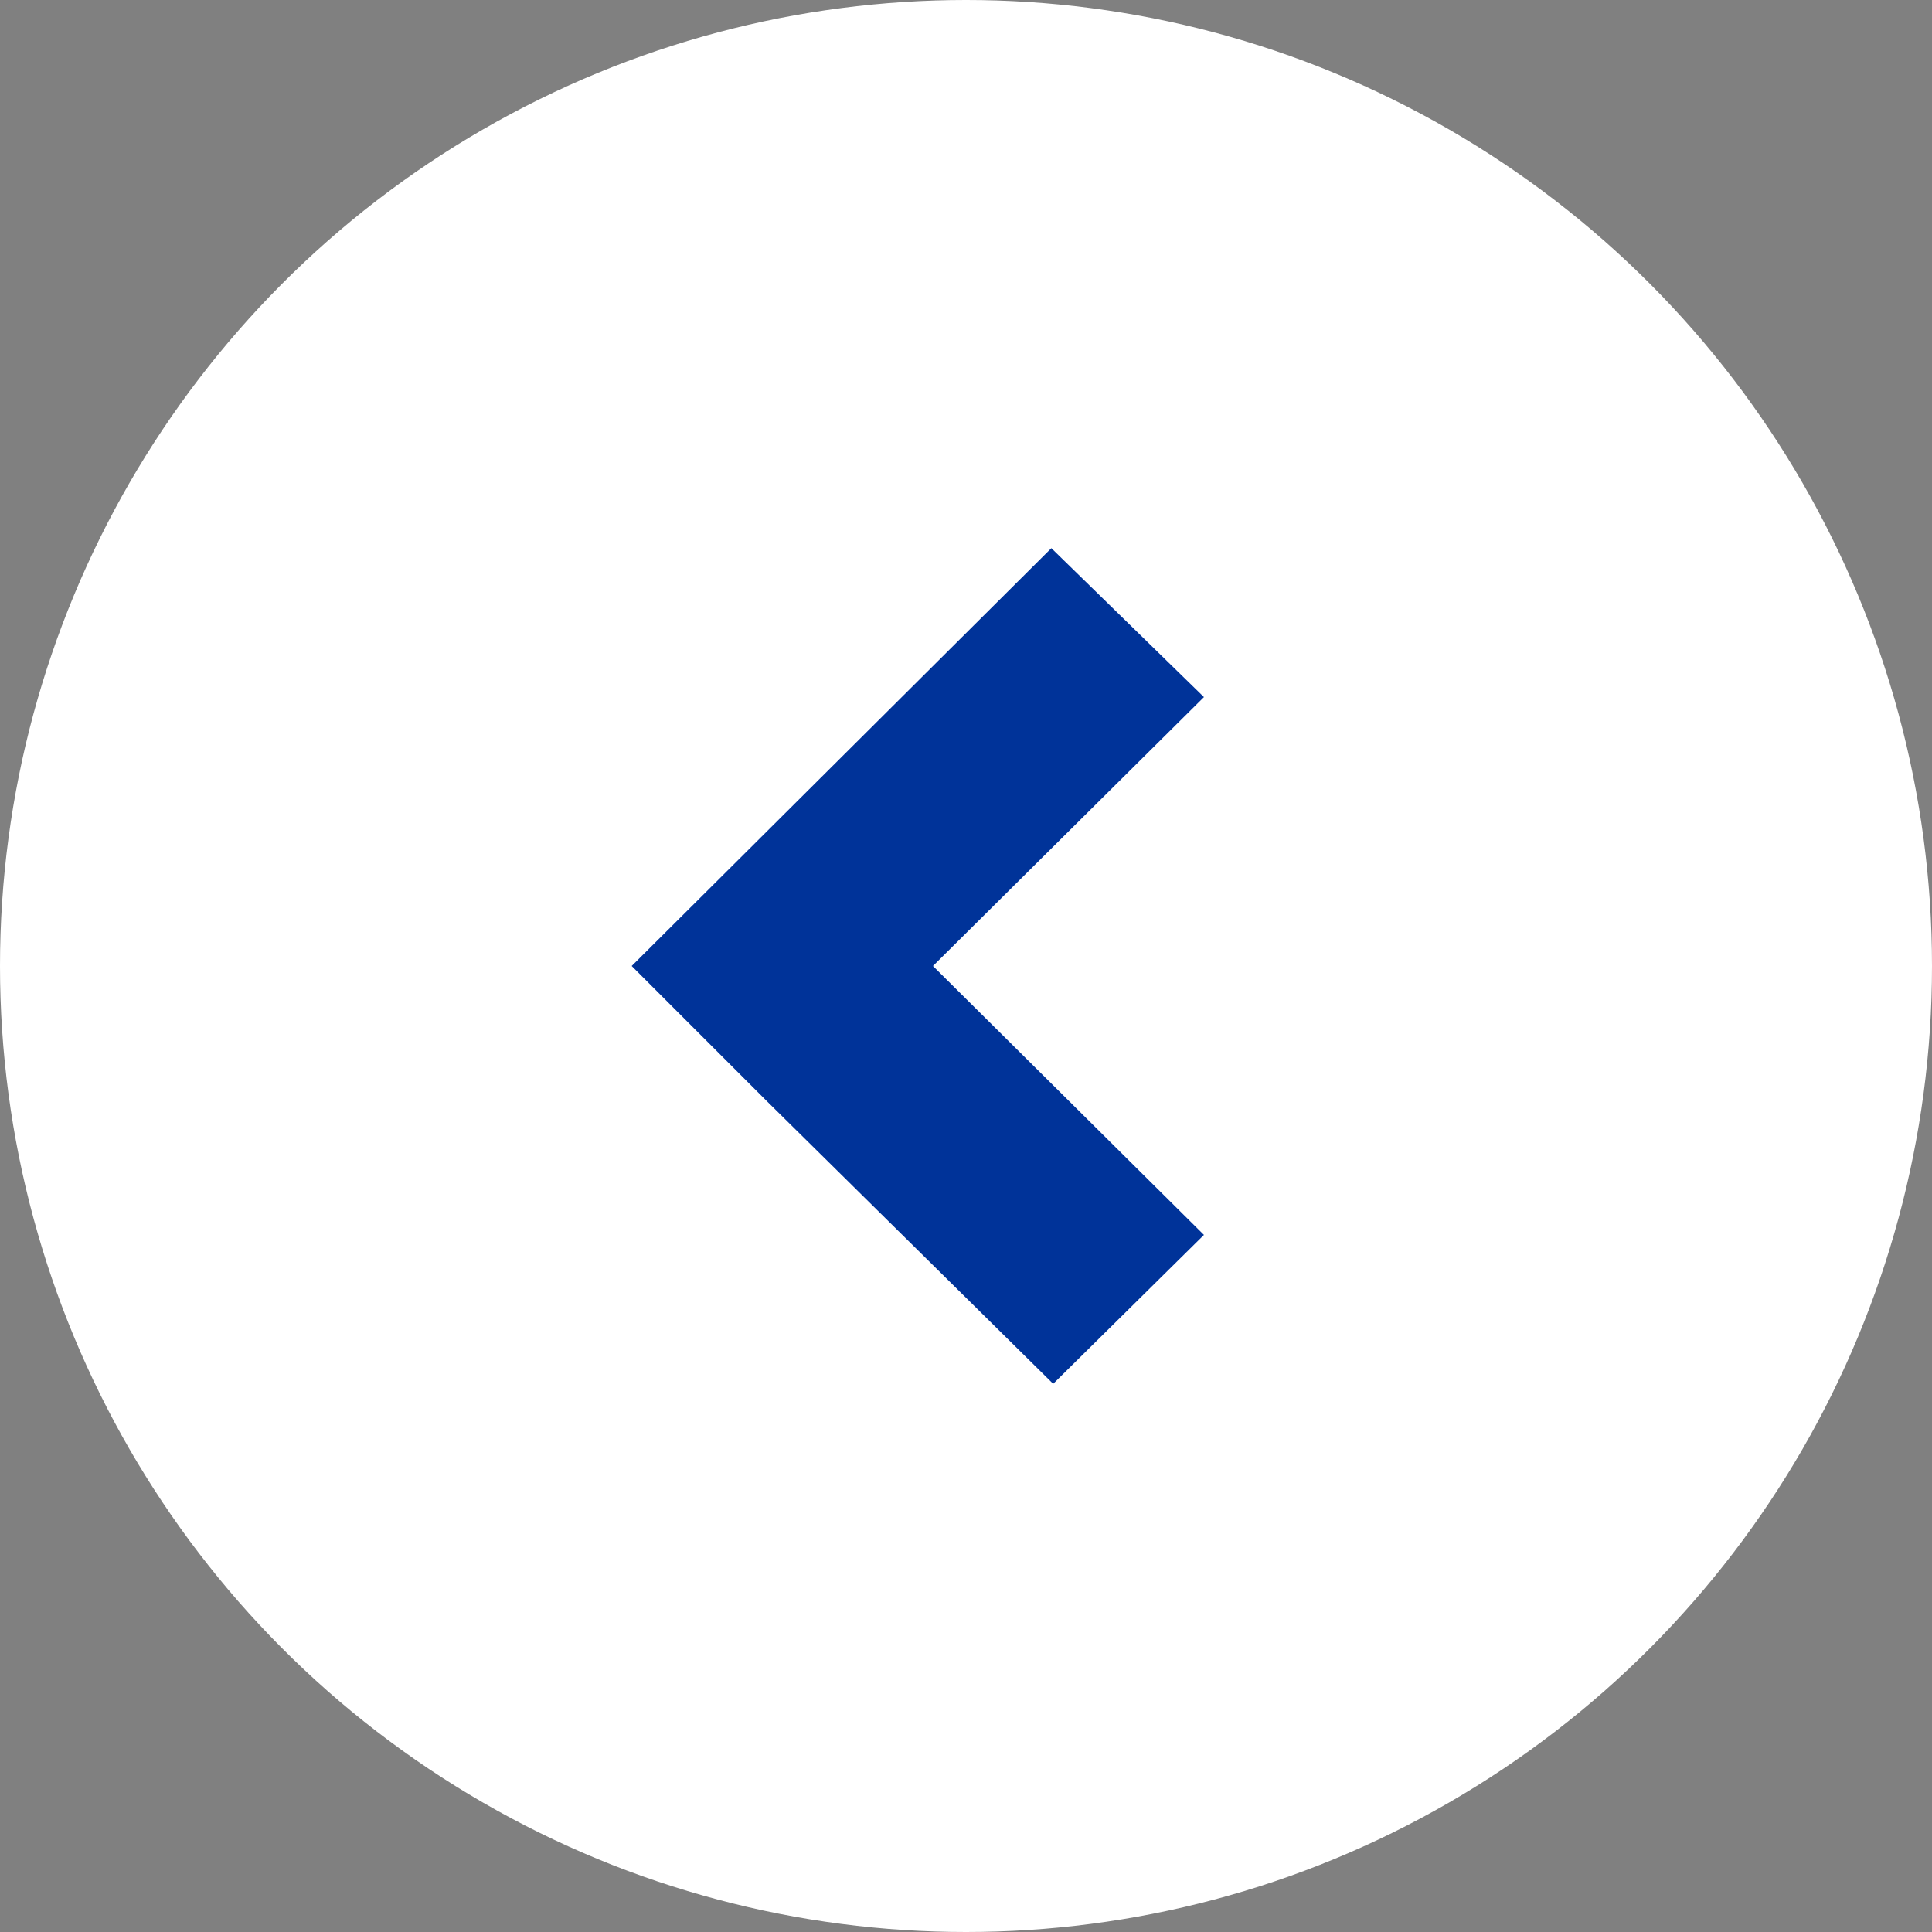
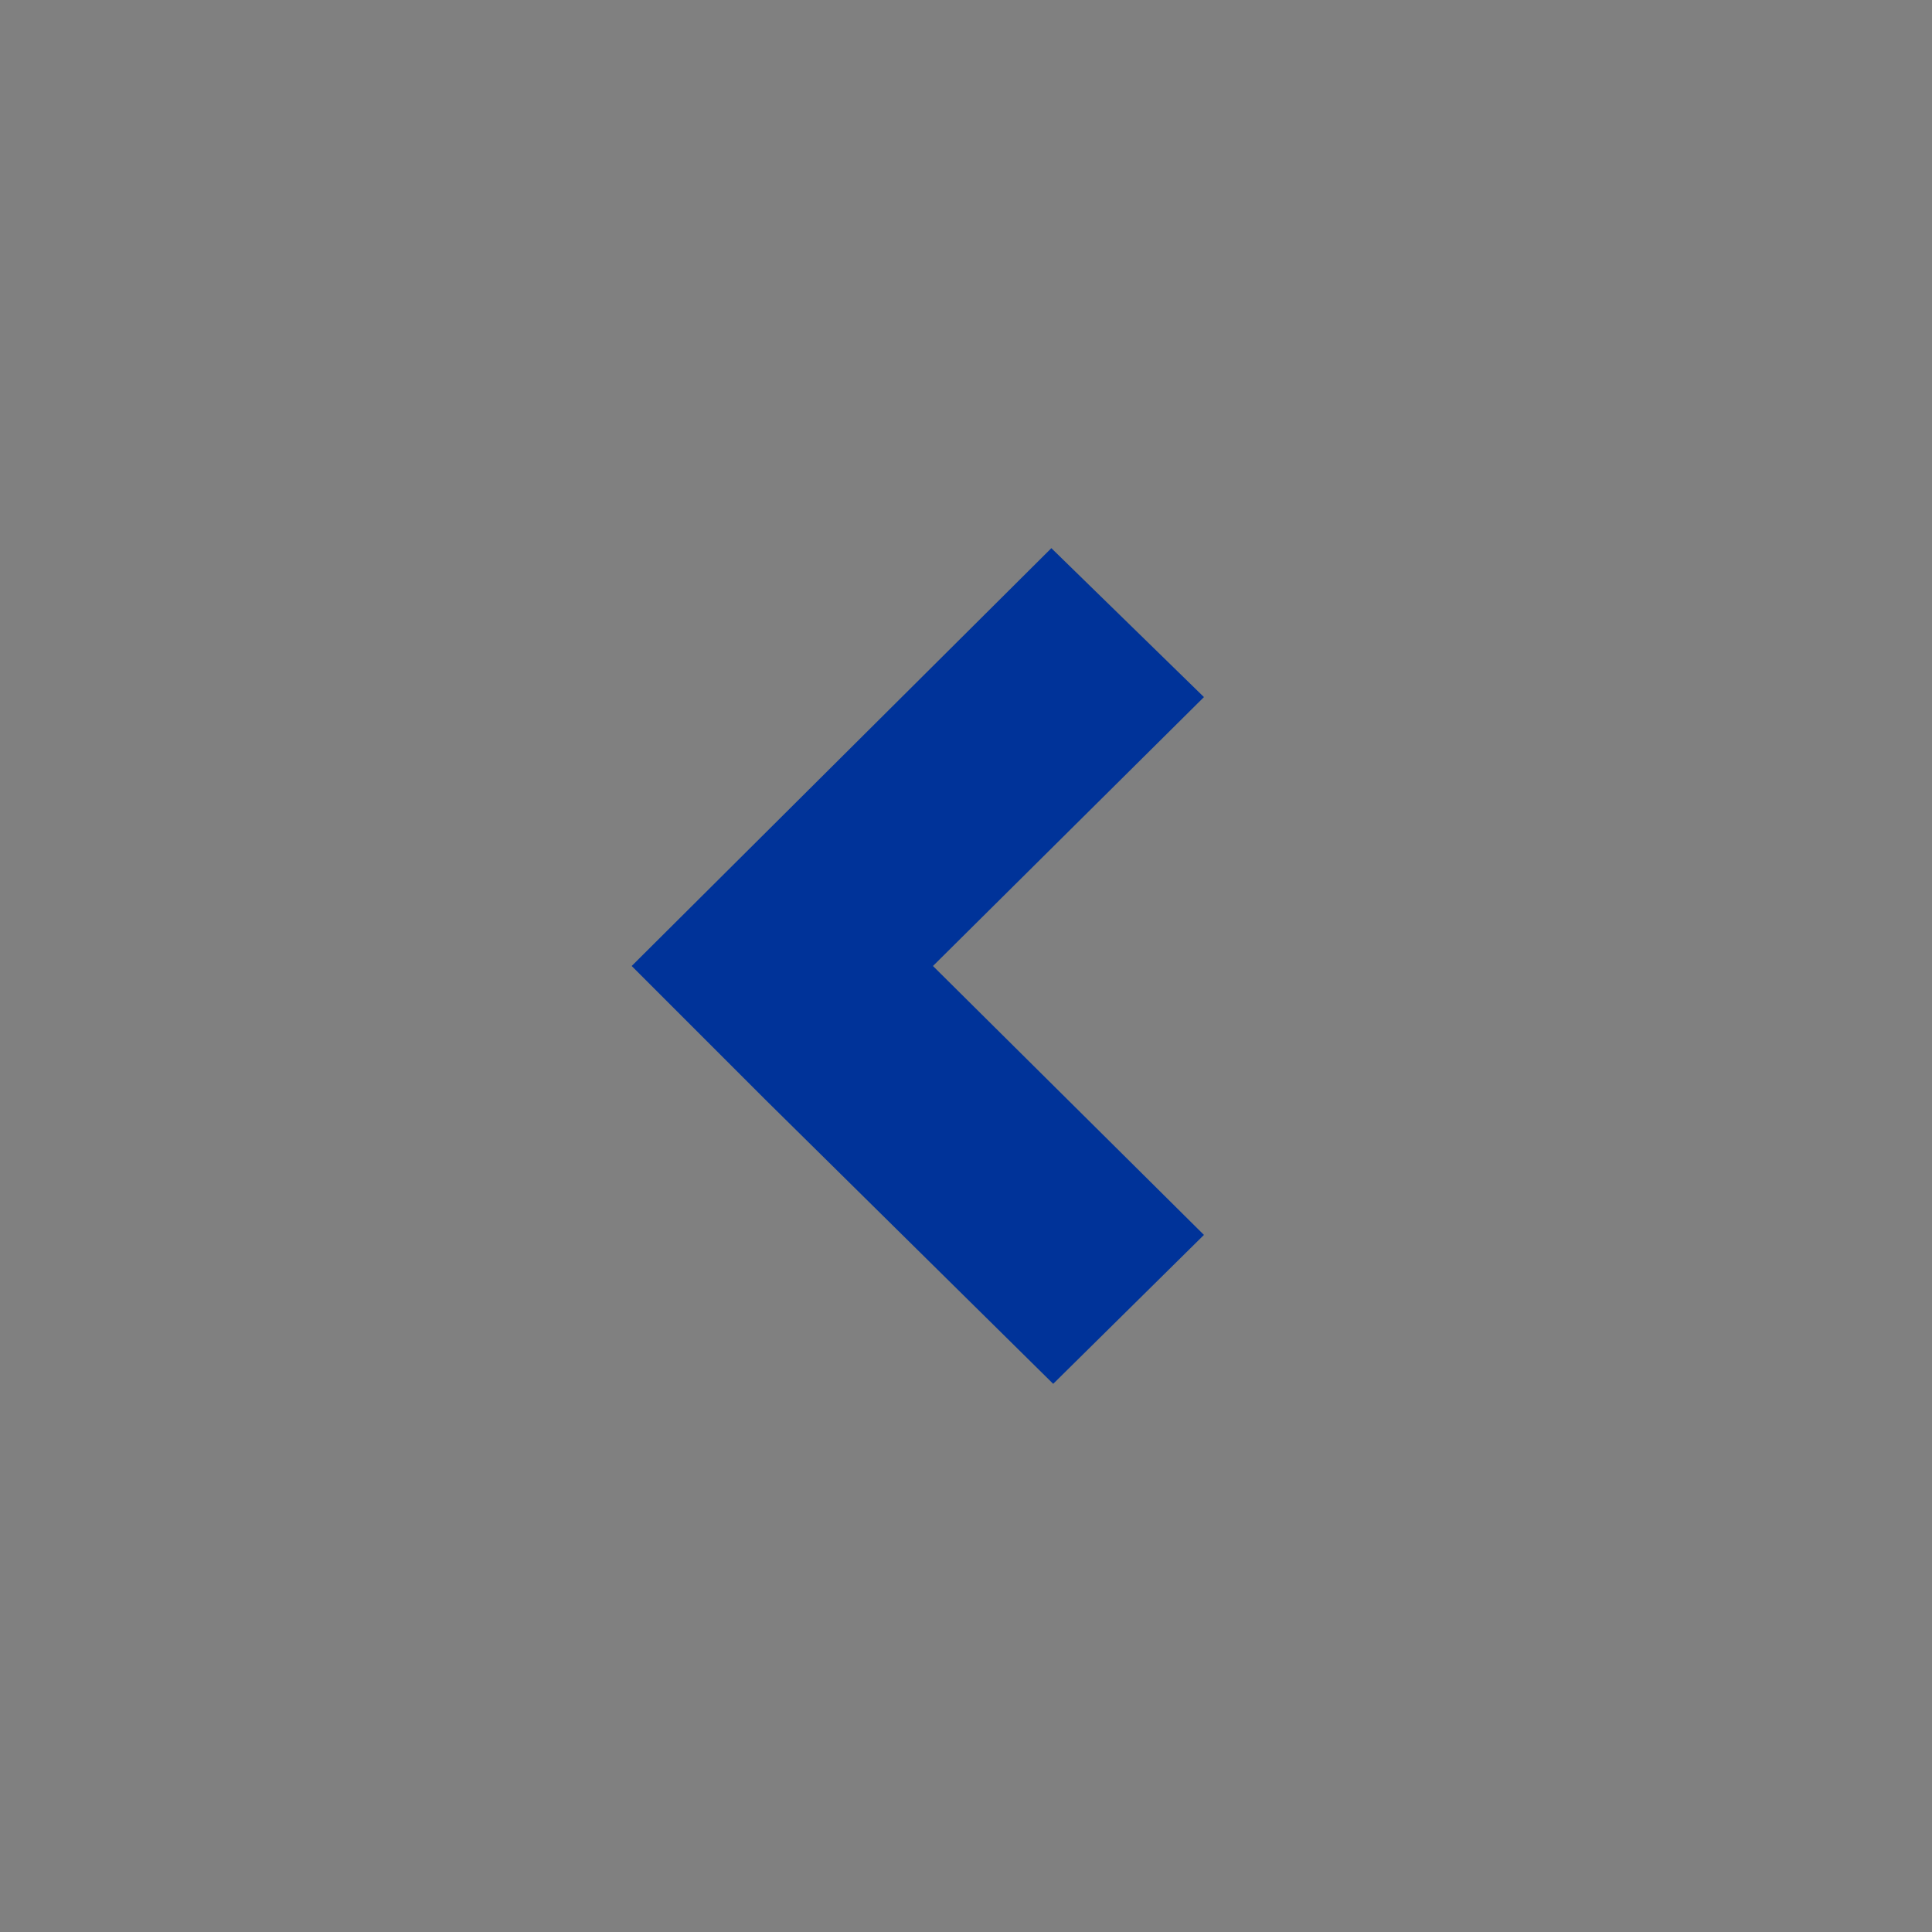
<svg xmlns="http://www.w3.org/2000/svg" height="84.2" viewBox="0 0 84.2 84.2" width="84.2">
  <rect x="0" y="0" width="84.2" height="84.2" fill="#808080" stroke="none" />
-   <circle cx="42.1" cy="42.1" fill="#fff" r="42.1" />
  <path d="m52.47 30.38-11.81 11.72 11.81 11.72-6.57 6.49-12.55-12.39-5.82-5.82 18.29-18.21z" fill="#039" />
</svg>